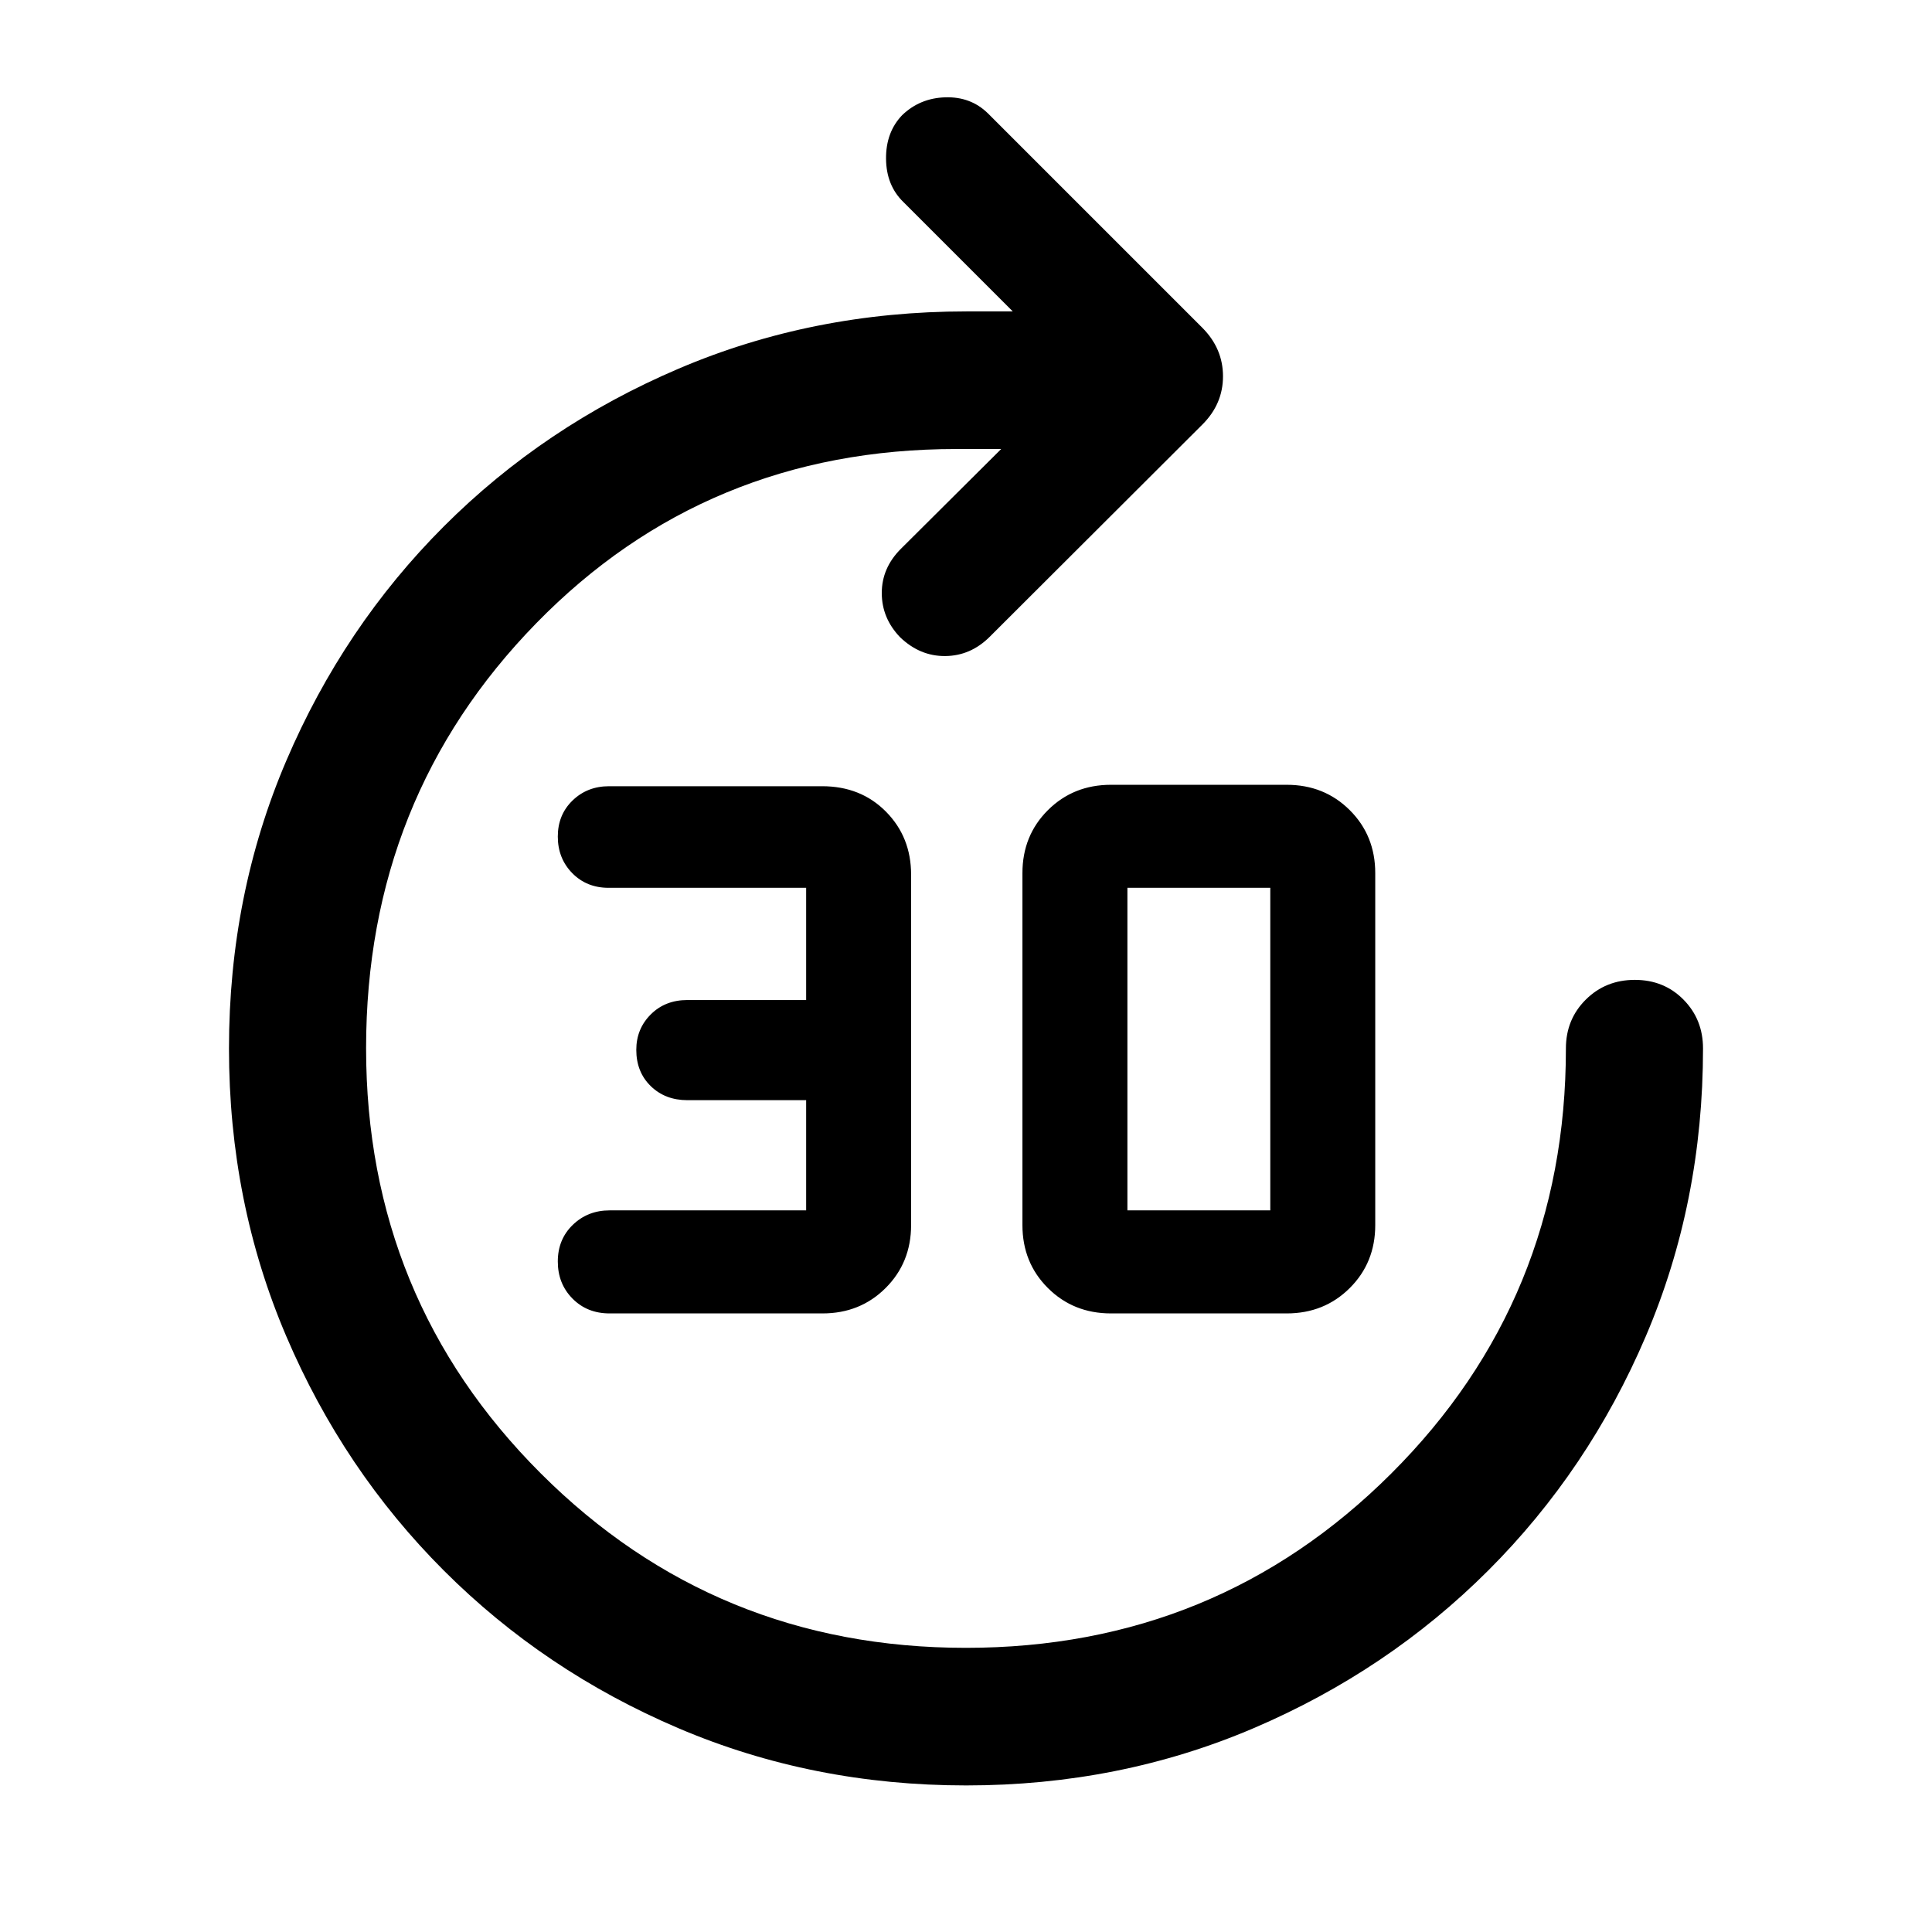
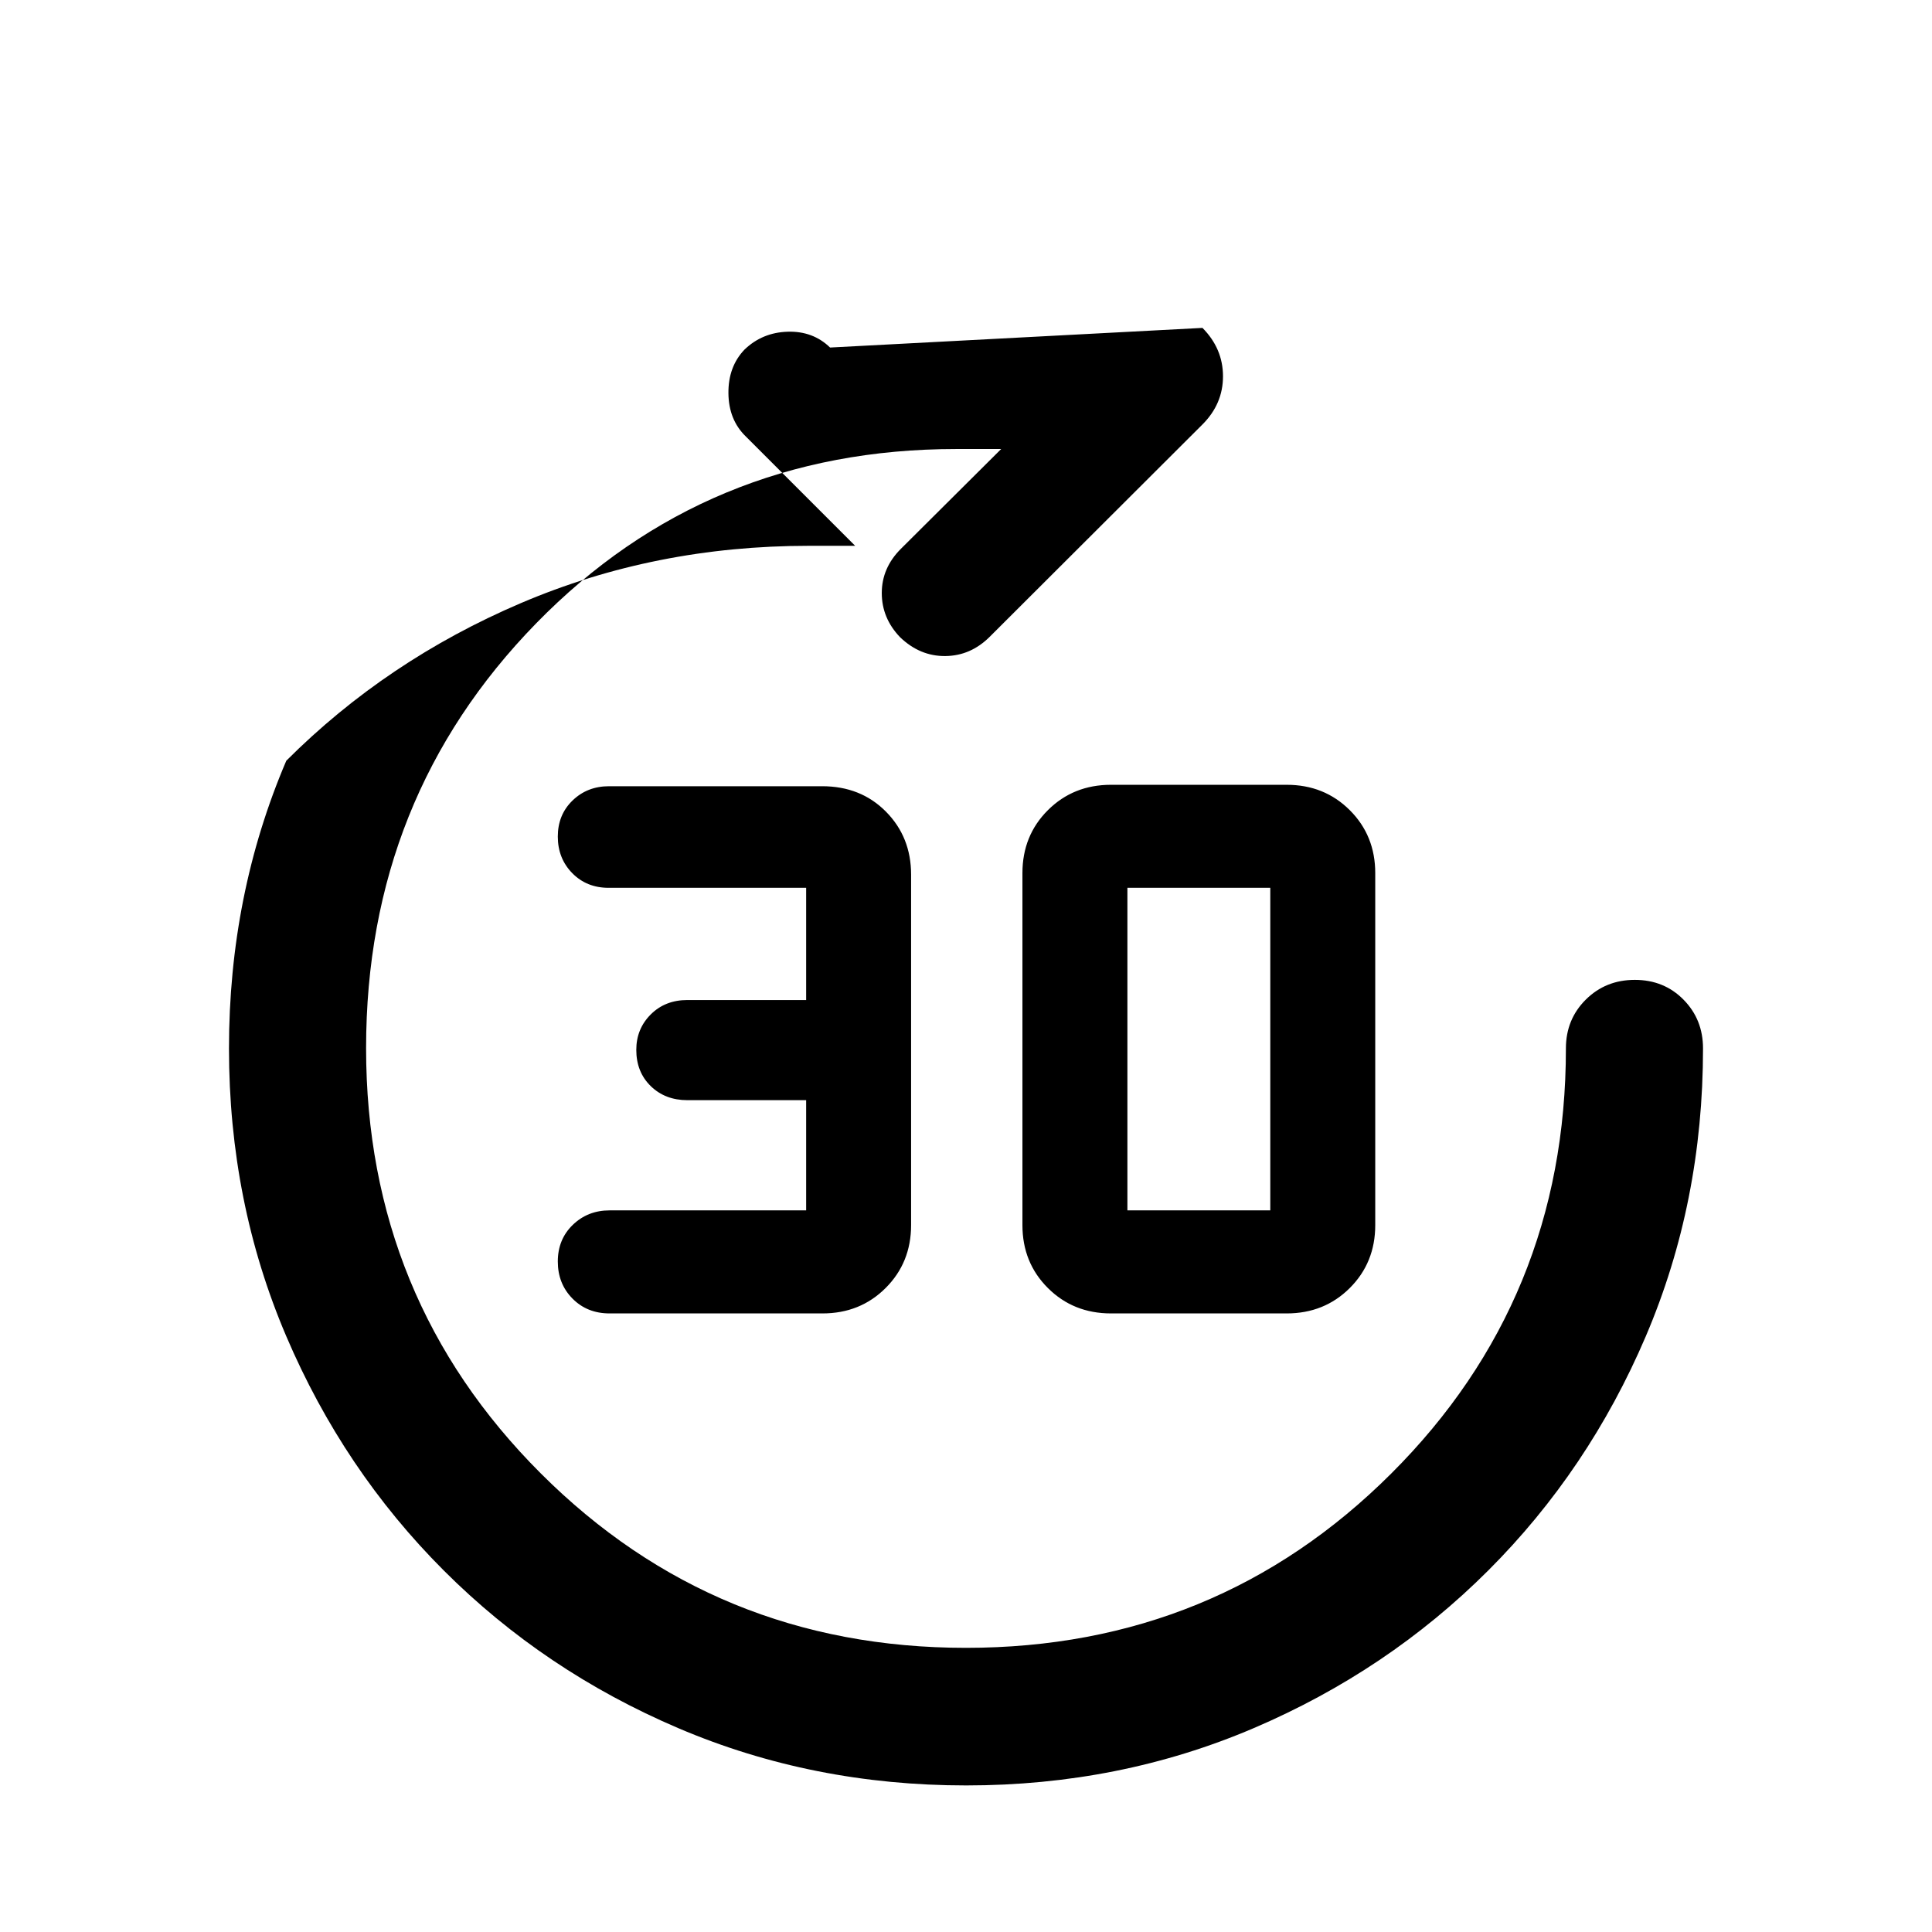
<svg xmlns="http://www.w3.org/2000/svg" width="48" height="48" viewBox="0 -960 960 960">
-   <path d="M480.08-72.83q-76.28 0-142.95-28.42-66.67-28.43-116.58-78.34-49.91-49.9-78.34-116.52-28.43-66.61-28.43-142.88 0-76.38 28.48-143.01t78.32-116.47q49.83-49.83 116.55-78.31 66.72-28.48 143.11-28.48h23l-54.37-54.37q-8.48-8.24-8.6-21.46-.12-13.21 8.01-21.69 8.83-8.48 21.43-8.86 12.59-.38 21.07 7.86L597.5-797.07q10.2 10.31 10.2 24.05t-10.2 23.93L491.78-643.58q-9.48 9.45-22.07 9.57-12.6.12-22.47-9.36-9.09-9.48-9.09-21.96 0-12.47 9.48-21.95l49.85-49.61h-22.24q-124.28 0-208.81 86.61-84.52 86.6-84.52 211.12 0 124.52 86.76 211.24 86.75 86.72 211.29 86.72 124.54 0 211.33-86.6 86.8-86.61 86.8-211.24 0-14.43 9.87-24.25t24.37-9.82q14.5 0 24.19 9.82 9.7 9.82 9.7 24.25 0 76.43-28.42 143-28.42 66.58-78.32 116.42-49.89 49.84-116.51 78.32-66.61 28.47-142.89 28.47Zm-71.36-234.54H302.89q-11.14 0-18.43-7.38-7.29-7.38-7.29-18.41 0-11.03 7.45-18.22 7.44-7.19 18.27-7.19h97.68v-54.76h-59.02q-11.04 0-18.21-7-7.17-7-7.17-18 0-10.42 7.17-17.59t18.21-7.17h59.02v-55.76h-98.16q-10.93 0-18.09-7.32-7.15-7.32-7.15-18.15 0-10.83 7.33-17.92 7.32-7.09 18.15-7.09h105.84q19.23 0 31.73 12.63t12.5 31.29v174.12q0 18.67-12.65 31.29-12.65 12.63-31.35 12.63Zm143.32 0q-18.7 0-31.35-12.62-12.65-12.61-12.65-31.26v-174.91q0-18.65 12.65-31.27 12.65-12.61 31.35-12.61h87.31q18.7 0 31.35 12.61 12.65 12.62 12.65 31.27v174.91q0 18.65-12.65 31.26-12.65 12.62-31.35 12.62h-87.31Zm8.16-51.2h71v-160.28h-71v160.28Z" />
+   <path d="M480.08-72.83q-76.28 0-142.95-28.42-66.67-28.43-116.58-78.34-49.91-49.9-78.34-116.52-28.43-66.61-28.43-142.88 0-76.38 28.48-143.01q49.83-49.83 116.55-78.31 66.72-28.48 143.11-28.48h23l-54.37-54.37q-8.48-8.24-8.6-21.46-.12-13.21 8.01-21.69 8.83-8.48 21.43-8.86 12.59-.38 21.07 7.86L597.5-797.07q10.2 10.31 10.2 24.05t-10.2 23.93L491.78-643.58q-9.48 9.45-22.07 9.57-12.6.12-22.47-9.36-9.09-9.48-9.09-21.96 0-12.47 9.48-21.95l49.85-49.61h-22.24q-124.28 0-208.81 86.61-84.52 86.6-84.52 211.12 0 124.52 86.76 211.24 86.75 86.72 211.29 86.72 124.54 0 211.33-86.6 86.8-86.61 86.8-211.24 0-14.43 9.87-24.25t24.37-9.82q14.5 0 24.19 9.82 9.7 9.82 9.7 24.25 0 76.43-28.42 143-28.42 66.58-78.32 116.42-49.89 49.84-116.51 78.32-66.61 28.47-142.89 28.47Zm-71.36-234.54H302.89q-11.14 0-18.43-7.38-7.29-7.38-7.29-18.41 0-11.03 7.45-18.22 7.44-7.19 18.27-7.19h97.68v-54.76h-59.02q-11.04 0-18.21-7-7.17-7-7.17-18 0-10.42 7.17-17.59t18.21-7.17h59.02v-55.76h-98.16q-10.93 0-18.09-7.32-7.15-7.32-7.15-18.15 0-10.83 7.33-17.92 7.32-7.09 18.15-7.09h105.84q19.23 0 31.73 12.63t12.5 31.29v174.12q0 18.67-12.65 31.29-12.65 12.63-31.35 12.63Zm143.32 0q-18.7 0-31.35-12.62-12.65-12.61-12.65-31.26v-174.91q0-18.65 12.65-31.27 12.65-12.61 31.35-12.61h87.31q18.7 0 31.35 12.61 12.65 12.62 12.65 31.27v174.91q0 18.65-12.65 31.26-12.65 12.62-31.35 12.62h-87.31Zm8.16-51.2h71v-160.28h-71v160.28Z" />
</svg>